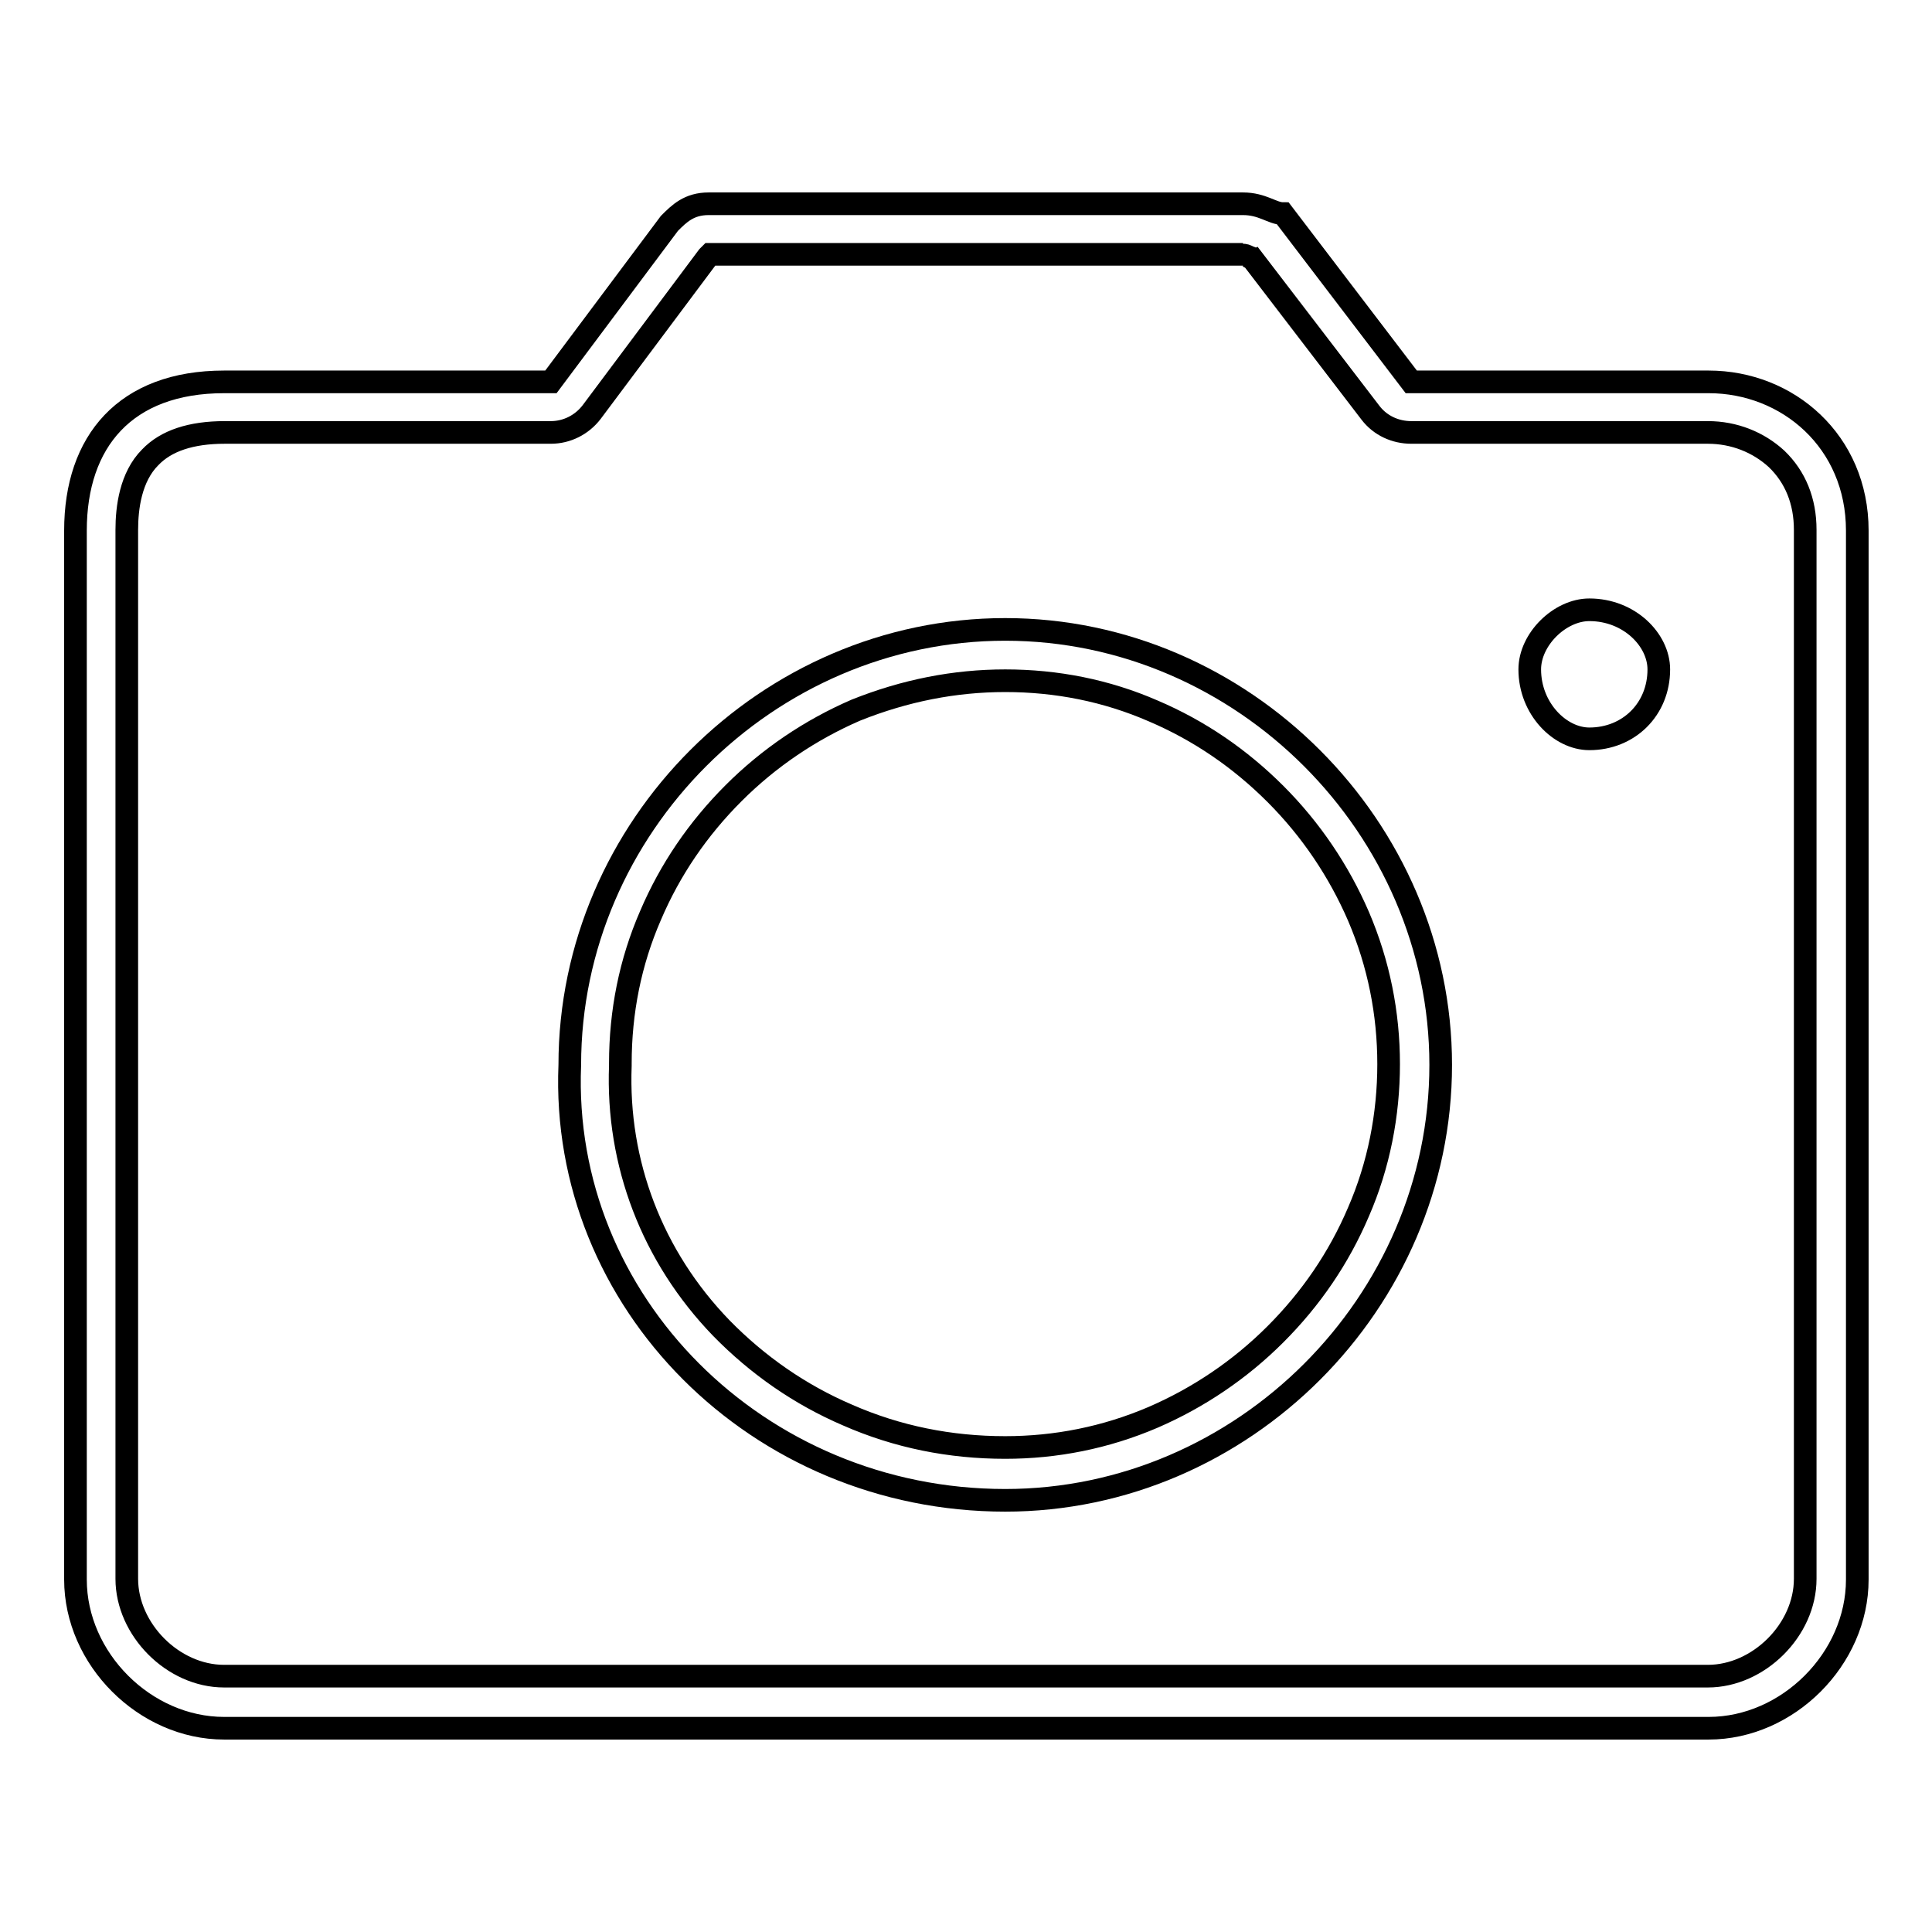
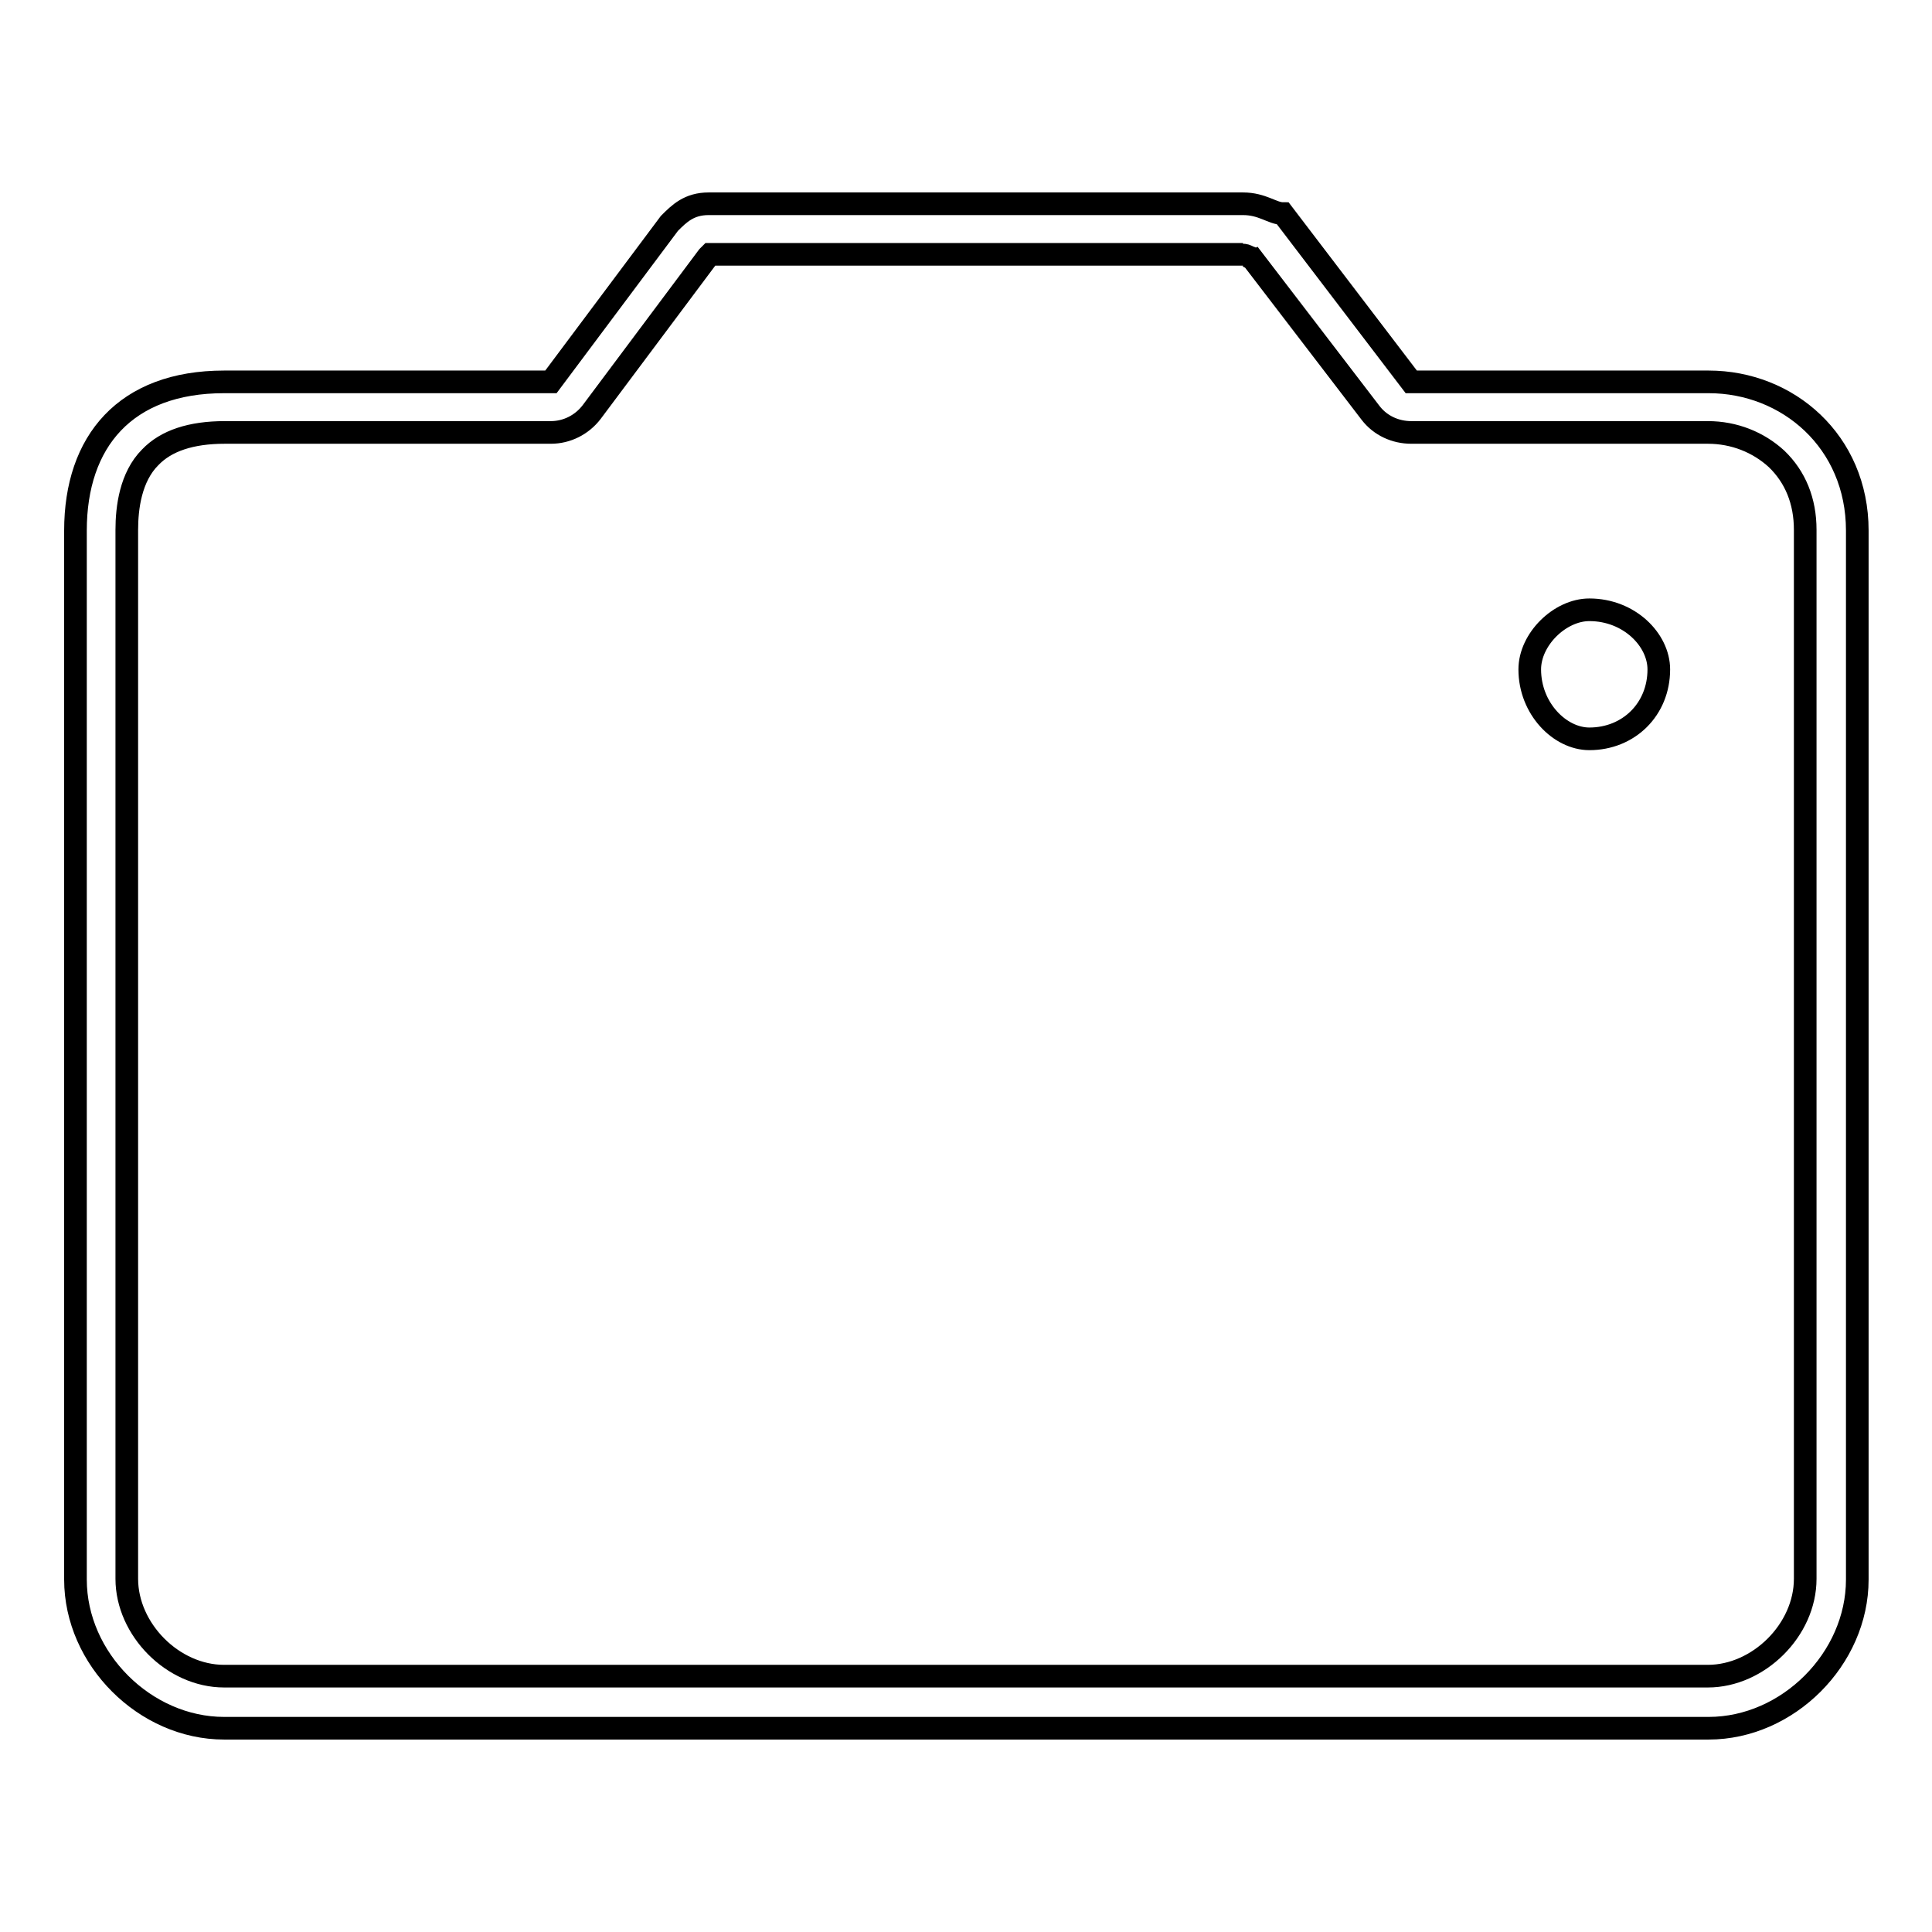
<svg xmlns="http://www.w3.org/2000/svg" version="1.1" x="0px" y="0px" viewBox="0 0 256 256" enable-background="new 0 0 256 256" xml:space="preserve">
  <g>
    <g>
      <path stroke-width="3" fill-opacity="0" stroke="#000000" d="M164.7,33.8c0.2,0,0.3,0,0.9,0.3c0.1,0,0.2,0.1,0.3,0.1l15.7,20.5c1.3,1.7,3.3,2.6,5.4,2.6h39.3c3.5,0,6.7,1.3,9.1,3.5c2.5,2.4,3.8,5.6,3.8,9.4v139c0,6.8-6.2,12.9-12.9,12.9H29.7c-6.8,0-12.9-6.2-12.9-12.9v-139c0-2.9,0.5-7,3.1-9.6c2.1-2.2,5.4-3.3,9.9-3.3H73c2.1,0,4.1-1,5.4-2.7l15.4-20.6c0.1-0.1,0.2-0.2,0.3-0.3H164.7 M164.7,27H93.9c-2.6,0-3.9,1.3-5.2,2.6l-15.7,21H29.7C16.6,50.6,10,58.5,10,70.3v139c0,10.5,9.2,19.7,19.7,19.7h196.7c10.5,0,19.7-9.2,19.7-19.7v-139c0-11.8-9.2-19.7-19.7-19.7H187l-17-22.3C168.6,28.3,167.3,27,164.7,27L164.7,27z" />
-       <path stroke-width="3" fill-opacity="0" stroke="#000000" d="M133.2,90.2c6.8,0,13.4,1.3,19.6,4c6.1,2.6,11.5,6.3,16.2,11c4.7,4.7,8.4,10.2,11,16.2c2.7,6.3,4,12.9,4,19.6s-1.3,13.4-4,19.6c-2.6,6.1-6.3,11.5-11,16.2c-4.7,4.7-10.2,8.4-16.2,11c-6.3,2.7-12.9,4-19.6,4c-7.3,0-14.3-1.4-20.9-4.3c-6.3-2.7-11.9-6.6-16.7-11.5c-9.2-9.5-13.9-21.9-13.4-34.8c0-0.1,0-0.2,0-0.3c0-6.8,1.3-13.4,4-19.6c2.6-6.1,6.3-11.5,11-16.2c4.7-4.7,10.2-8.4,16.2-11C119.9,91.5,126.5,90.2,133.2,90.2 M133.2,83.4c-31.5,0-57.7,26.2-57.7,57.7c-1.3,31.4,24.9,57.7,57.7,57.7c31.5,0,57.7-26.2,57.7-57.7C190.9,109.7,164.7,83.4,133.2,83.4L133.2,83.4z" />
      <path stroke-width="3" fill-opacity="0" stroke="#000000" d="M210.6,97.9c5.2,0,9.2-3.9,9.2-9.2c0-3.9-3.9-7.9-9.2-7.9c-3.9,0-7.9,3.9-7.9,7.9C202.7,93.9,206.7,97.9,210.6,97.9L210.6,97.9L210.6,97.9z" />
      <path stroke-width="3" fill-opacity="0" stroke="#000000" d="M210.6,97.9" />
    </g>
  </g>
</svg>